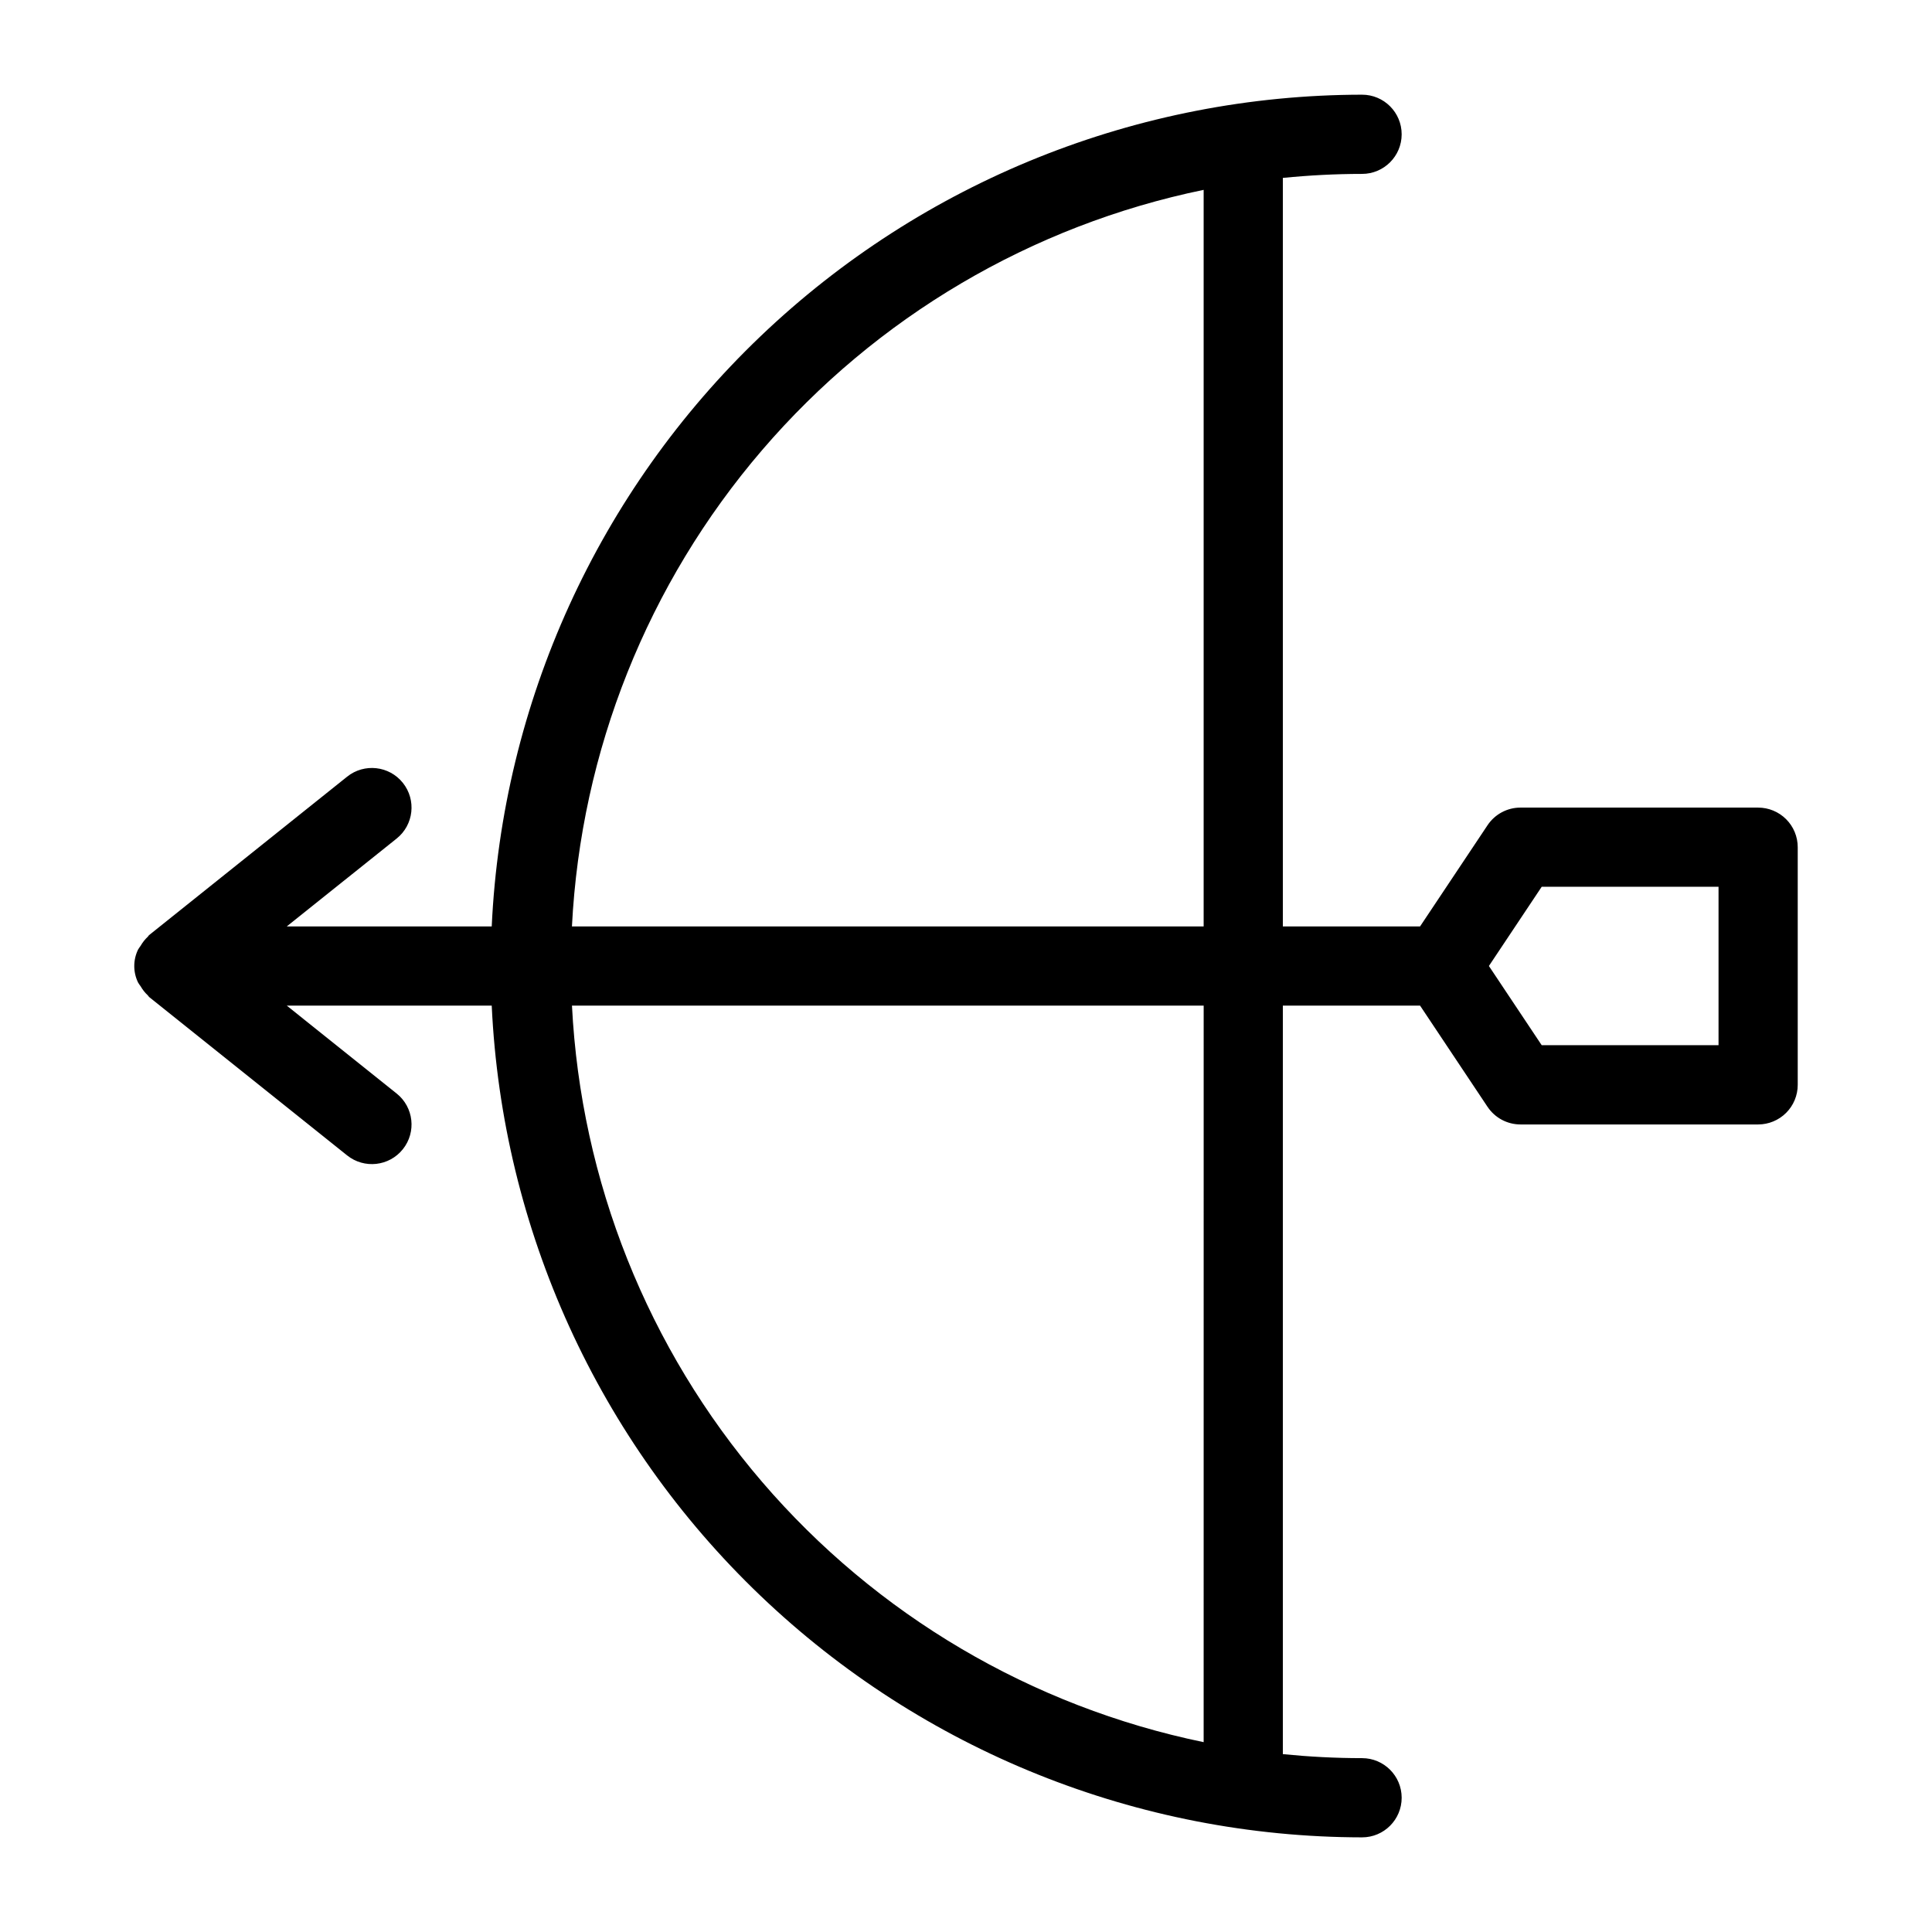
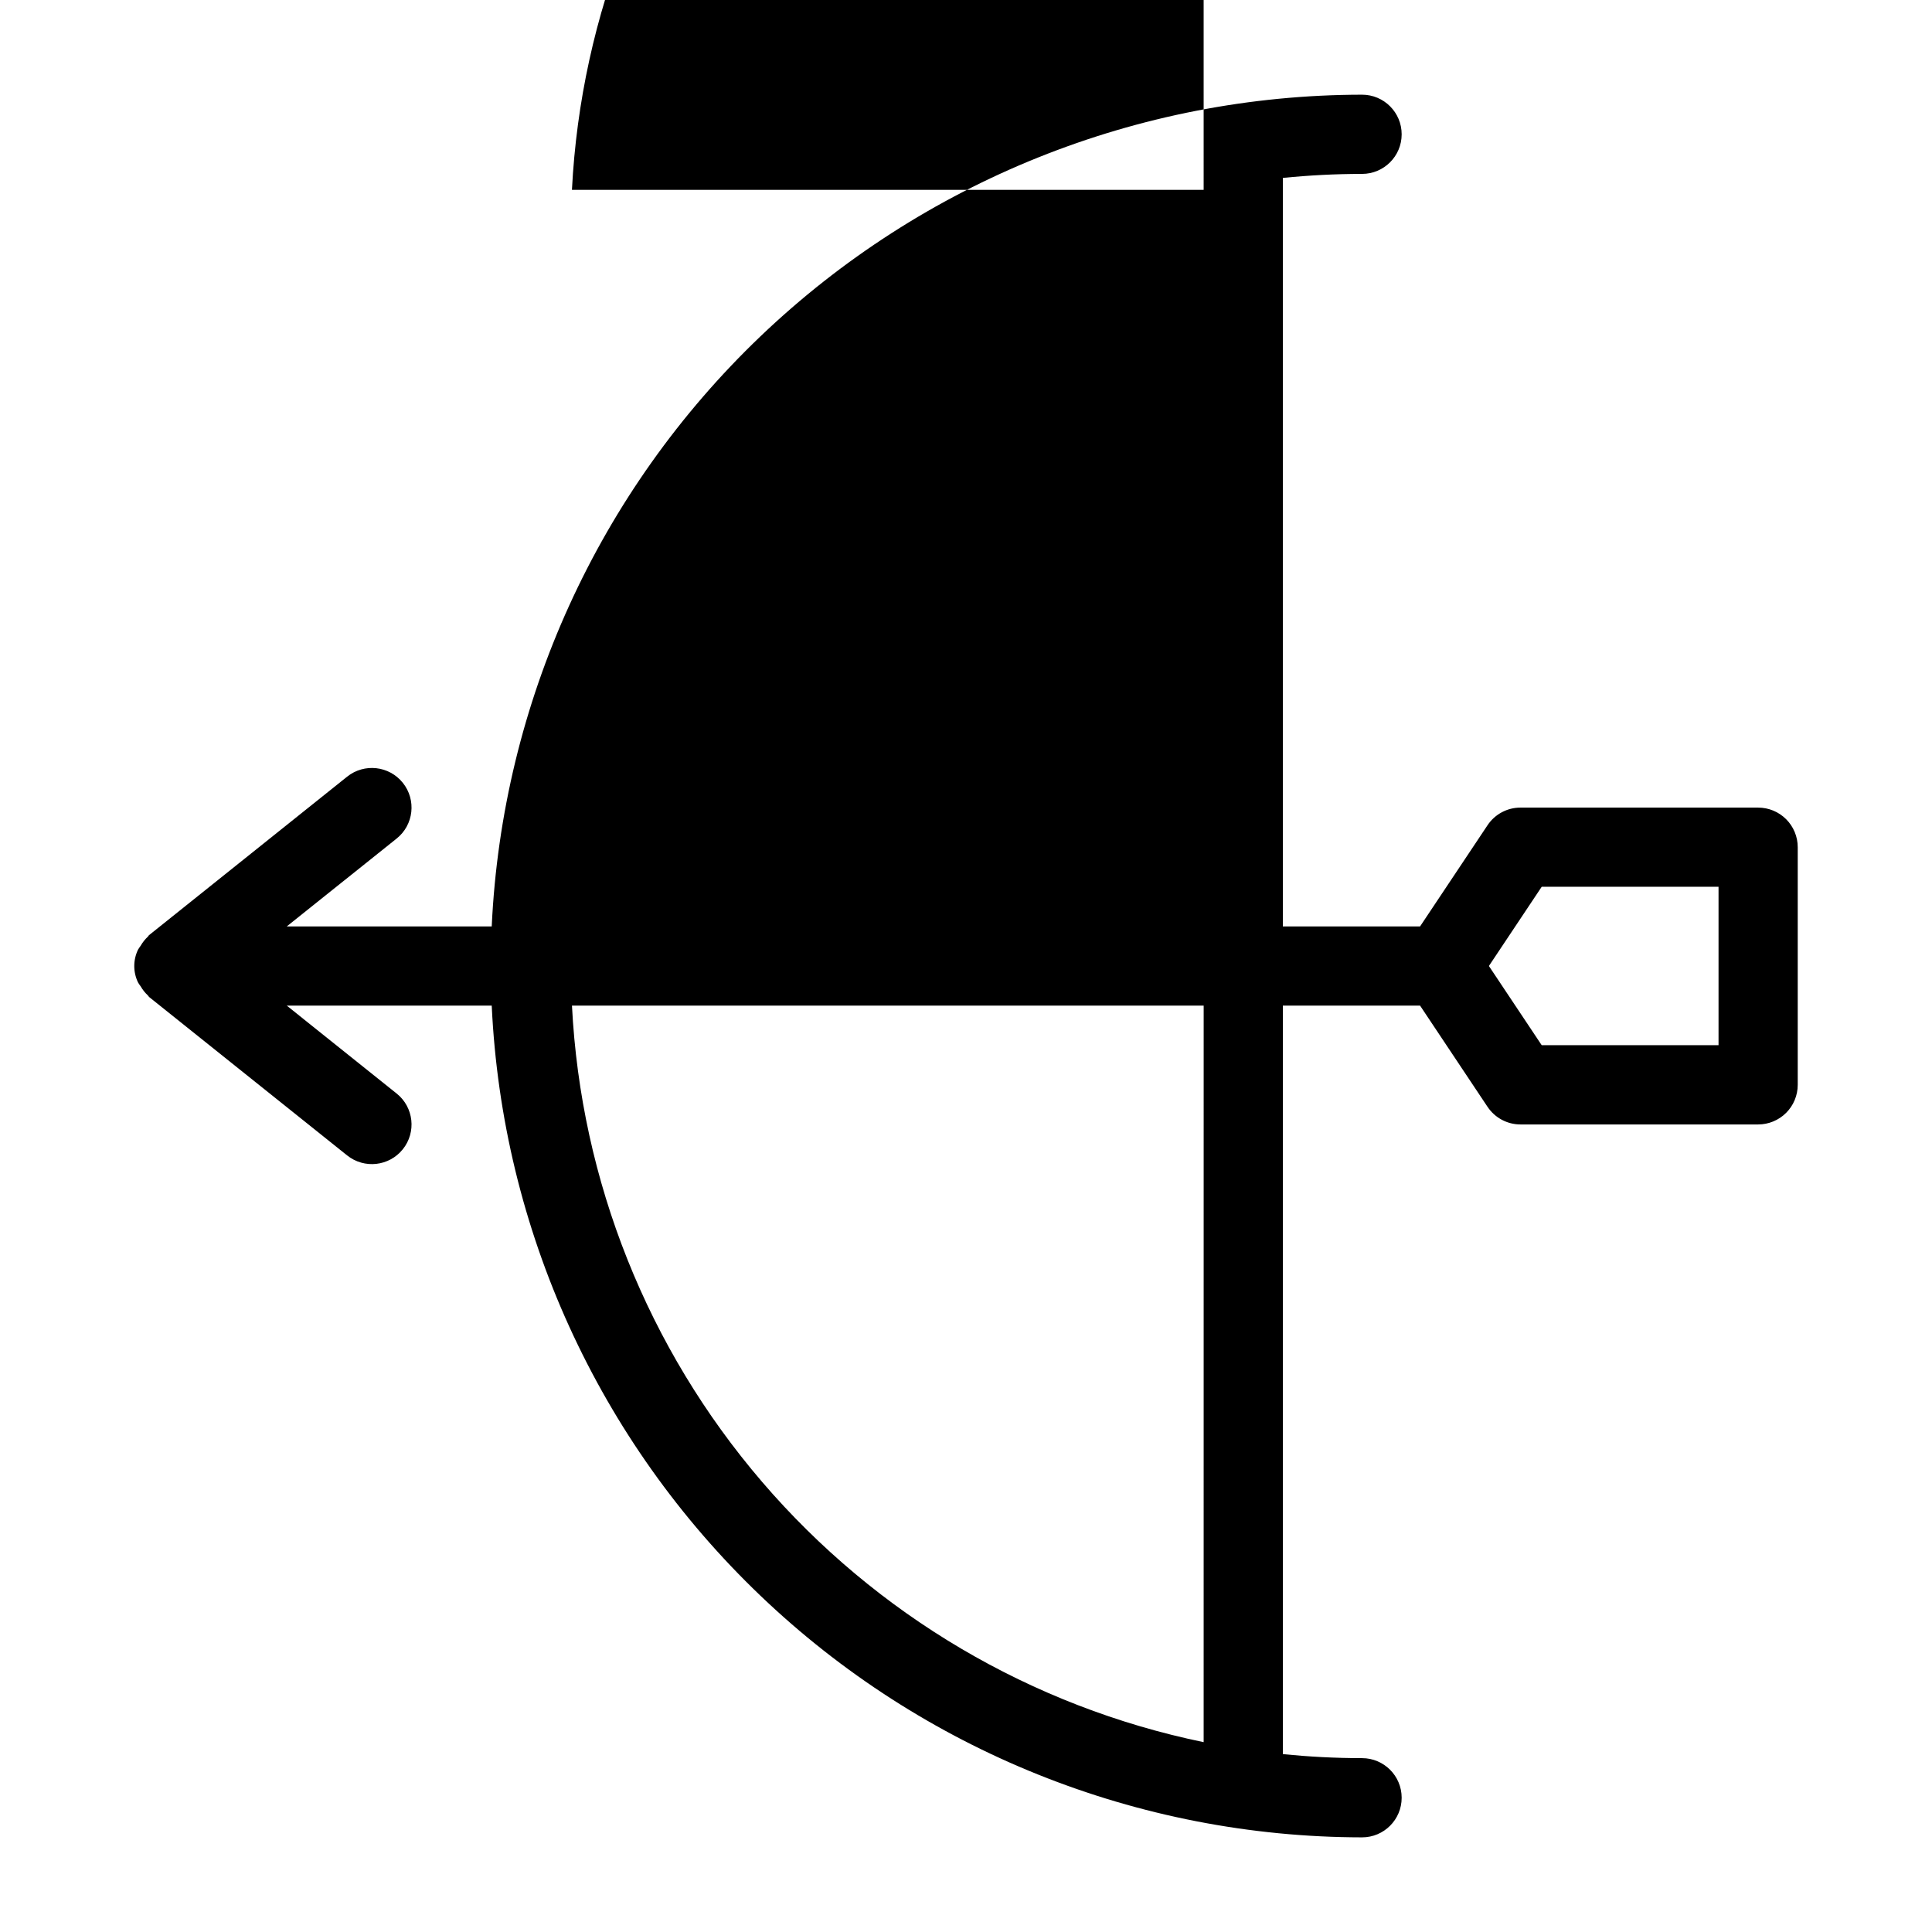
<svg xmlns="http://www.w3.org/2000/svg" fill="#000000" width="800px" height="800px" version="1.1" viewBox="144 144 512 512">
-   <path d="m609.92 358.02h-62.977c-3.508 0-6.785 1.754-8.73 4.672l-17.879 26.816h-36.367v-198.36c6.91-0.688 13.906-1.062 20.992-1.062 5.797 0 10.496-4.699 10.496-10.496s-4.699-10.496-10.496-10.496c-59.398 0.07-116.49 23.008-159.44 64.047-42.941 41.039-68.441 97.035-71.207 156.37h-54.312l29.117-23.289c4.531-3.621 5.266-10.23 1.641-14.762-3.621-4.527-10.23-5.262-14.762-1.637l-52.48 41.984c-0.145 0.113-0.195 0.297-0.332 0.418-0.754 0.703-1.398 1.52-1.914 2.414-0.254 0.336-0.492 0.688-0.703 1.051-1.312 2.731-1.312 5.914 0 8.645 0.211 0.367 0.449 0.715 0.707 1.051 0.512 0.895 1.156 1.707 1.91 2.41 0.137 0.121 0.191 0.305 0.332 0.418l52.48 41.984c4.531 3.625 11.141 2.891 14.762-1.641 3.625-4.527 2.891-11.137-1.641-14.758l-29.117-23.297h54.312c2.766 59.336 28.266 115.33 71.207 156.37 42.945 41.043 100.04 63.977 159.44 64.047 5.797 0 10.496-4.699 10.496-10.496 0-5.797-4.699-10.496-10.496-10.496-7.086 0-14.086-0.375-20.992-1.062v-198.36h36.367l17.875 26.812h0.004c1.945 2.922 5.223 4.676 8.73 4.676h62.977c2.785 0 5.453-1.109 7.422-3.074 1.969-1.969 3.074-4.641 3.074-7.422v-62.977c0-2.785-1.105-5.453-3.074-7.422s-4.637-3.074-7.422-3.074zm-146.94-163.71v195.2h-167.41c2.352-46.48 20.062-90.867 50.363-126.19 30.297-35.328 71.461-59.598 117.04-69.004zm0 411.38c-45.582-9.406-86.746-33.676-117.04-69.004-30.301-35.324-48.012-79.711-50.363-126.19h167.41zm136.45-184.7h-46.863l-13.992-20.992 13.992-20.992h46.863z" />
+   <path d="m609.92 358.02h-62.977c-3.508 0-6.785 1.754-8.73 4.672l-17.879 26.816h-36.367v-198.36c6.91-0.688 13.906-1.062 20.992-1.062 5.797 0 10.496-4.699 10.496-10.496s-4.699-10.496-10.496-10.496c-59.398 0.07-116.49 23.008-159.44 64.047-42.941 41.039-68.441 97.035-71.207 156.37h-54.312l29.117-23.289c4.531-3.621 5.266-10.23 1.641-14.762-3.621-4.527-10.23-5.262-14.762-1.637l-52.48 41.984c-0.145 0.113-0.195 0.297-0.332 0.418-0.754 0.703-1.398 1.52-1.914 2.414-0.254 0.336-0.492 0.688-0.703 1.051-1.312 2.731-1.312 5.914 0 8.645 0.211 0.367 0.449 0.715 0.707 1.051 0.512 0.895 1.156 1.707 1.91 2.41 0.137 0.121 0.191 0.305 0.332 0.418l52.48 41.984c4.531 3.625 11.141 2.891 14.762-1.641 3.625-4.527 2.891-11.137-1.641-14.758l-29.117-23.297h54.312c2.766 59.336 28.266 115.33 71.207 156.37 42.945 41.043 100.04 63.977 159.44 64.047 5.797 0 10.496-4.699 10.496-10.496 0-5.797-4.699-10.496-10.496-10.496-7.086 0-14.086-0.375-20.992-1.062v-198.36h36.367l17.875 26.812h0.004c1.945 2.922 5.223 4.676 8.73 4.676h62.977c2.785 0 5.453-1.109 7.422-3.074 1.969-1.969 3.074-4.641 3.074-7.422v-62.977c0-2.785-1.105-5.453-3.074-7.422s-4.637-3.074-7.422-3.074zm-146.94-163.71h-167.41c2.352-46.48 20.062-90.867 50.363-126.19 30.297-35.328 71.461-59.598 117.04-69.004zm0 411.38c-45.582-9.406-86.746-33.676-117.04-69.004-30.301-35.324-48.012-79.711-50.363-126.19h167.41zm136.45-184.7h-46.863l-13.992-20.992 13.992-20.992h46.863z" />
</svg>